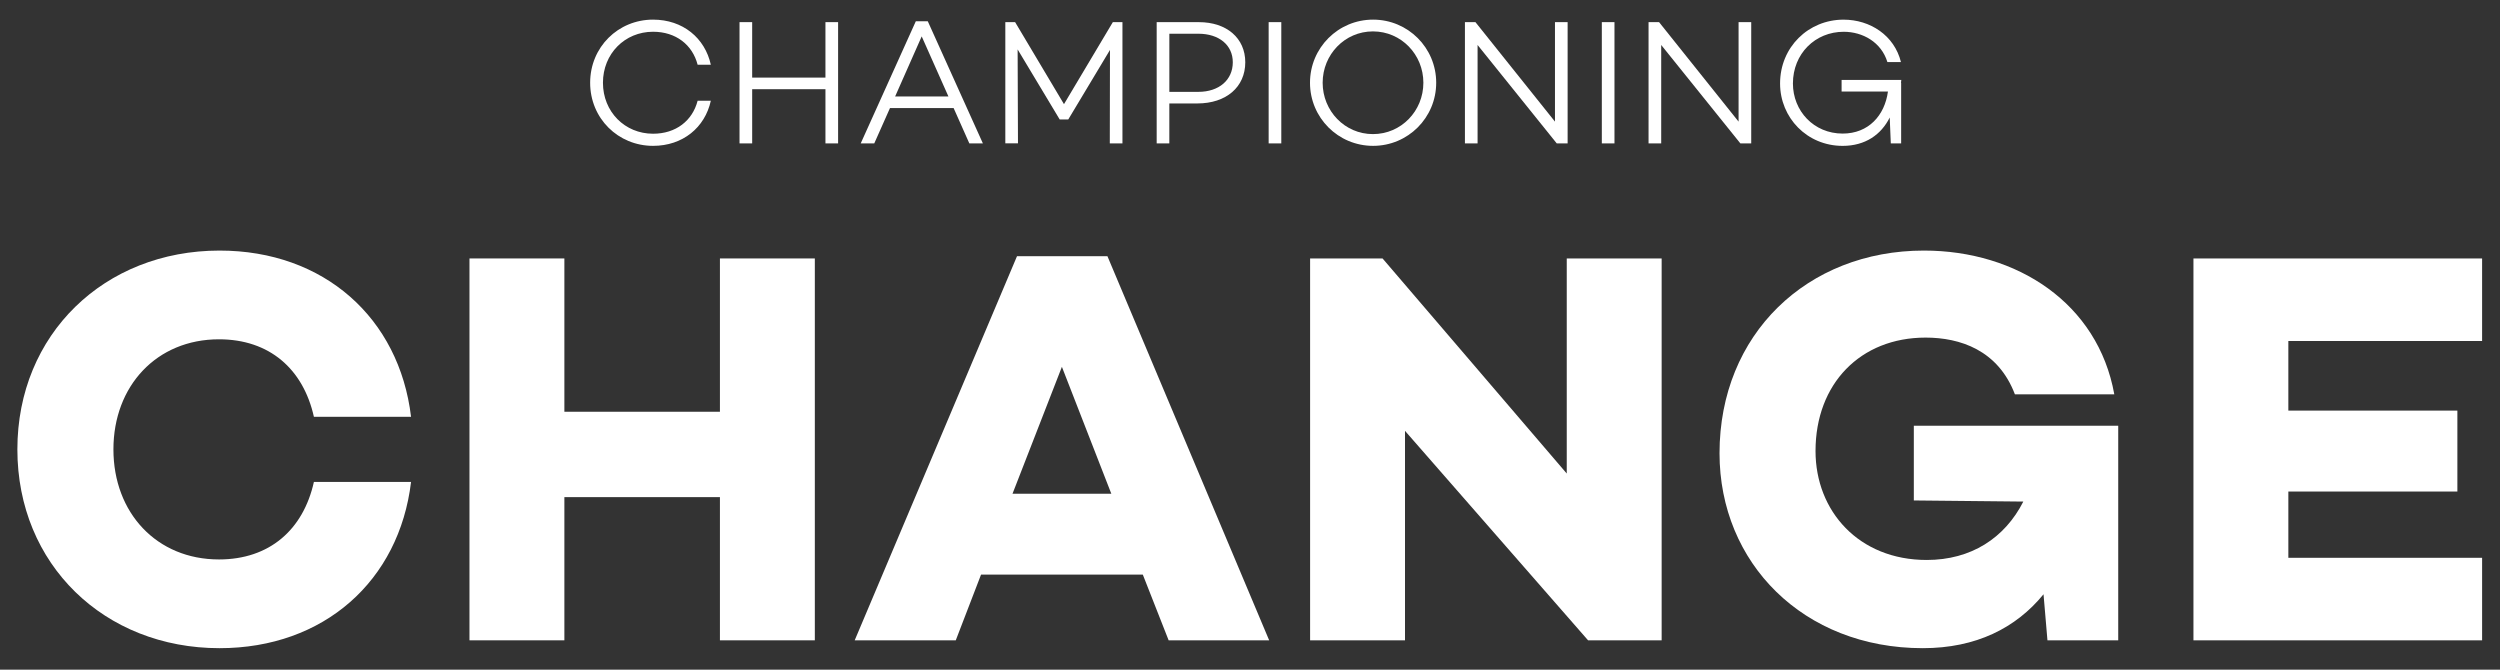
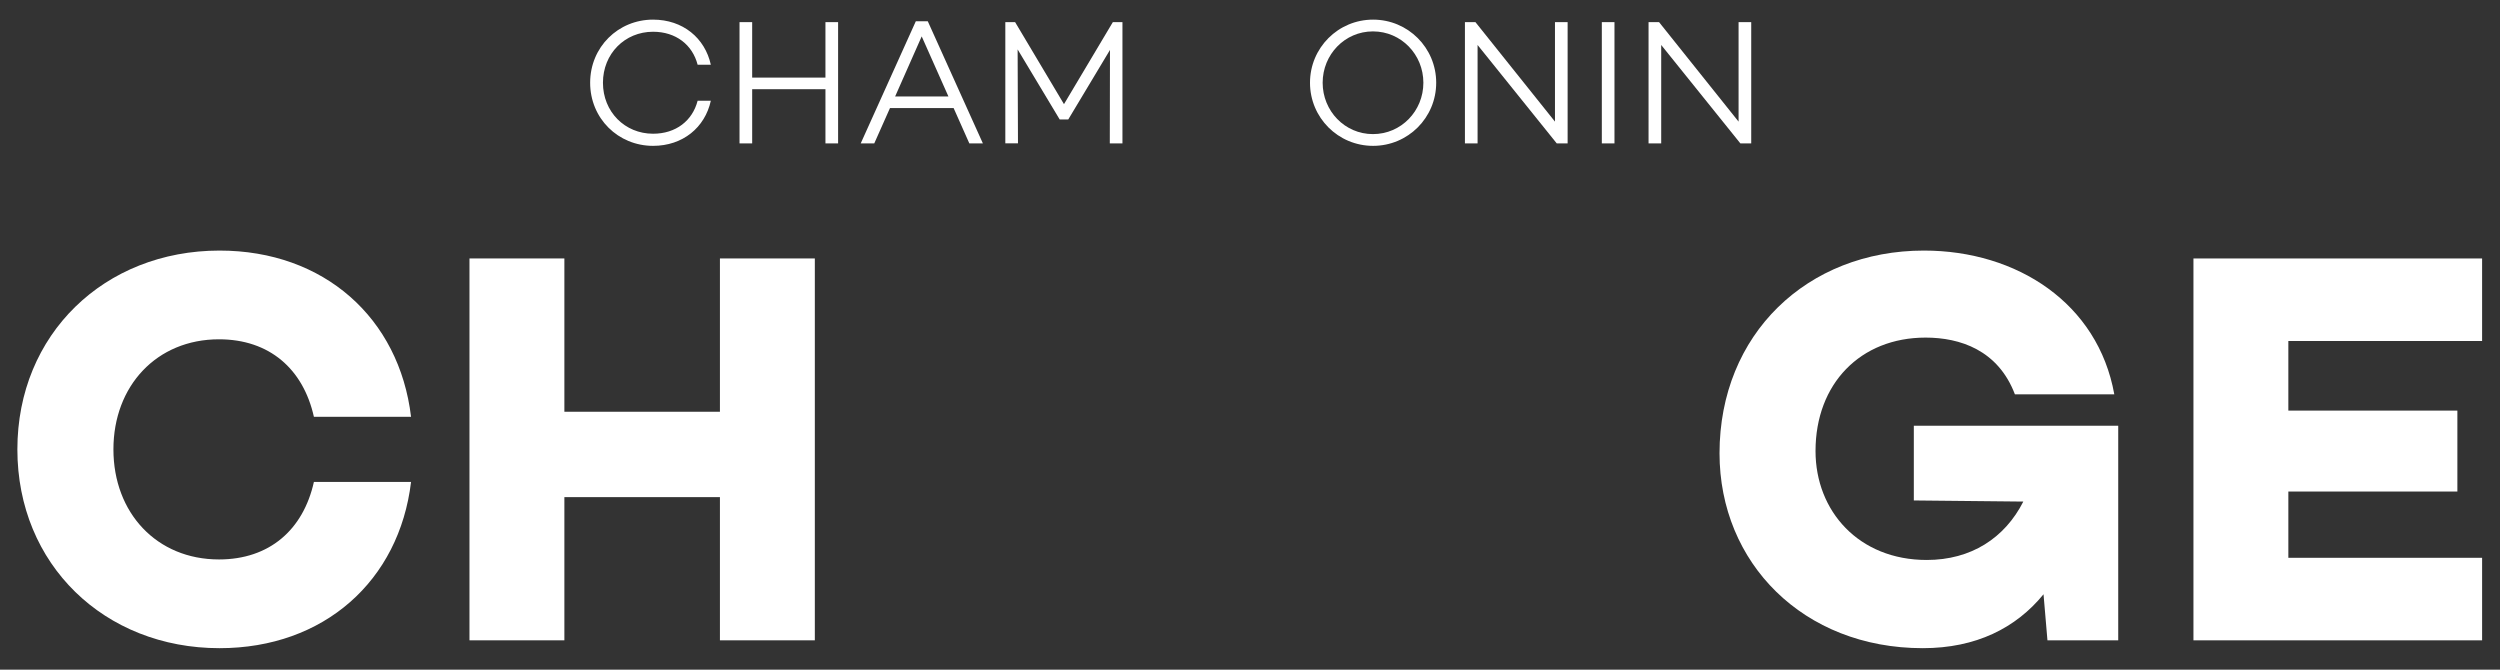
<svg xmlns="http://www.w3.org/2000/svg" version="1.0" id="Layer_1" x="0px" y="0px" viewBox="0 0 1000 267.87" style="enable-background:new 0 0 1000 267.87;" xml:space="preserve">
  <rect x="0" y="0" width="1000" height="267.87" fill="#333333" stroke="none" />
  <style type="text/css">
	.st0{enable-background:new    ;}
	.st1{fill:#FFFFFF;}
</style>
  <g>
    <g class="st0">
      <path class="st1" d="M279.05,40.3h5.28c-2.35,10.7-11.2,18.04-23.1,18.04c-13.98,0-25.17-10.98-25.17-25.24    c0-14.26,11.2-25.25,25.17-25.25c11.91,0,20.75,7.35,23.1,18.04h-5.28c-2.07-7.99-8.7-13.19-17.83-13.19    c-11.27,0-20.04,8.77-20.04,20.4c0,11.62,8.77,20.39,20.04,20.39C270.35,53.5,276.98,48.29,279.05,40.3z" />
      <path class="st1" d="M335.24,57.35h-5.06V35.67h-29.31v21.68h-5.06V8.86h5.06v22.18h29.31V8.86h5.06V57.35z" />
      <path class="st1" d="M355.99,43.23l-6.28,14.12h-5.42L366.33,8.5h4.78l22.04,48.85h-5.42l-6.28-14.12H355.99z M368.68,14.56    l-10.63,24.03h21.32L368.68,14.56z" />
      <path class="st1" d="M448.98,57.35h-5.06l0.07-37.37L427.3,47.79h-3.42l-16.83-28.03l0.14,37.58h-5.06V8.86h3.92l19.54,32.8    l19.54-32.8h3.85V57.35z" />
-       <path class="st1" d="M479.57,8.86c11.12,0,18.54,6.42,18.54,16.05c0,9.91-7.63,16.47-19.18,16.47h-11.2v15.97h-5.06V8.86H479.57z     M479.36,36.74c8.27,0,13.76-4.78,13.76-11.84c0-6.85-5.49-11.41-13.76-11.41h-11.62v23.25H479.36z" />
-       <path class="st1" d="M512.52,57.35h-5.06V8.86h5.06V57.35z" />
      <path class="st1" d="M574.48,33.1c0,13.98-11.27,25.24-25.24,25.24C535.26,58.35,524,47.08,524,33.1    c0-13.98,11.27-25.25,25.24-25.25C563.22,7.86,574.48,19.12,574.48,33.1z M569.35,33.1c0-11.27-8.84-20.54-20.18-20.54    c-11.27,0-20.11,9.27-20.11,20.54c0,11.27,8.84,20.54,20.11,20.54C560.51,53.64,569.35,44.37,569.35,33.1z" />
      <path class="st1" d="M627.04,57.35h-4.35l-31.66-39.36v39.36h-5.06V8.86h4.21l31.81,39.79V8.86h5.06V57.35z" />
      <path class="st1" d="M645.79,57.35h-5.06V8.86h5.06V57.35z" />
      <path class="st1" d="M700.49,57.35h-4.35l-31.66-39.36v39.36h-5.06V8.86h4.21l31.8,39.79V8.86h5.06V57.35z" />
-       <path class="st1" d="M760.46,33.1v24.25h-4.14l-0.43-10.34c-3.42,6.85-9.77,11.34-18.83,11.34c-14.26,0-25.03-11.27-25.03-24.96    c0-14.55,11.34-25.53,25.39-25.53c10.63,0,20.32,6.28,22.96,16.97h-5.42c-2.43-7.99-9.91-12.12-17.47-12.12    c-11.41,0-20.32,8.77-20.32,20.68c0,10.98,8.34,20.04,19.9,20.04c10.34,0,16.83-7.27,18.11-16.83h-18.54v-4.64h23.89l-0.14,1.14    H760.46z" />
    </g>
    <g class="st0">
      <path class="st1" d="M125.56,192.78h38.86c-4.72,39.53-34.82,66.49-76.6,66.49c-46.05,0-80.87-33.47-80.87-79.52    s34.82-79.52,80.87-79.52c41.78,0,71.88,26.96,76.6,66.49h-38.86c-4.27-19.09-17.75-31-37.96-31c-24.93,0-42.23,18.64-42.23,44.03    s17.3,44.03,42.23,44.03C107.82,223.78,121.3,211.87,125.56,192.78z" />
      <path class="st1" d="M325.93,256.13h-37.96v-57.28h-62.22v57.28h-37.96V103.38h37.96v61.32h62.22v-61.32h37.96V256.13z" />
-       <path class="st1" d="M392.42,229.84l-10.11,26.28h-40.43l64.92-153.64h36.17l64.69,153.64h-40.21l-10.33-26.28H392.42z     M424.76,146.73L405,197.5h39.53L424.76,146.73z" />
-       <path class="st1" d="M664.66,256.13h-29.43l-73.23-83.79v83.79h-37.96V103.38h28.98l73.68,86.03v-86.03h37.96V256.13z" />
      <path class="st1" d="M847.28,256.13h-28.3l-1.57-18.42c-11.01,13.48-26.96,21.56-48.29,21.56c-47.85,0-81.31-34.14-81.31-77.95    c0-47.62,35.04-81.09,81.76-81.09c37.29,0,69.63,21.12,76.15,57.5h-39.76c-6.74-17.74-22.01-22.69-35.72-22.69    c-26.06,0-44.03,18.42-44.03,45.37c0,24.04,17.3,43.58,44.48,43.58c17.75,0,31.22-8.76,38.64-23.36l-43.8-0.45v-29.88h81.76    V256.13z" />
      <path class="st1" d="M915.34,164.25h67.61v32.35h-67.61v26.51h77.5v33.02H877.38V103.38h115.46v33.02h-77.5V164.25z" />
    </g>
  </g>
</svg>